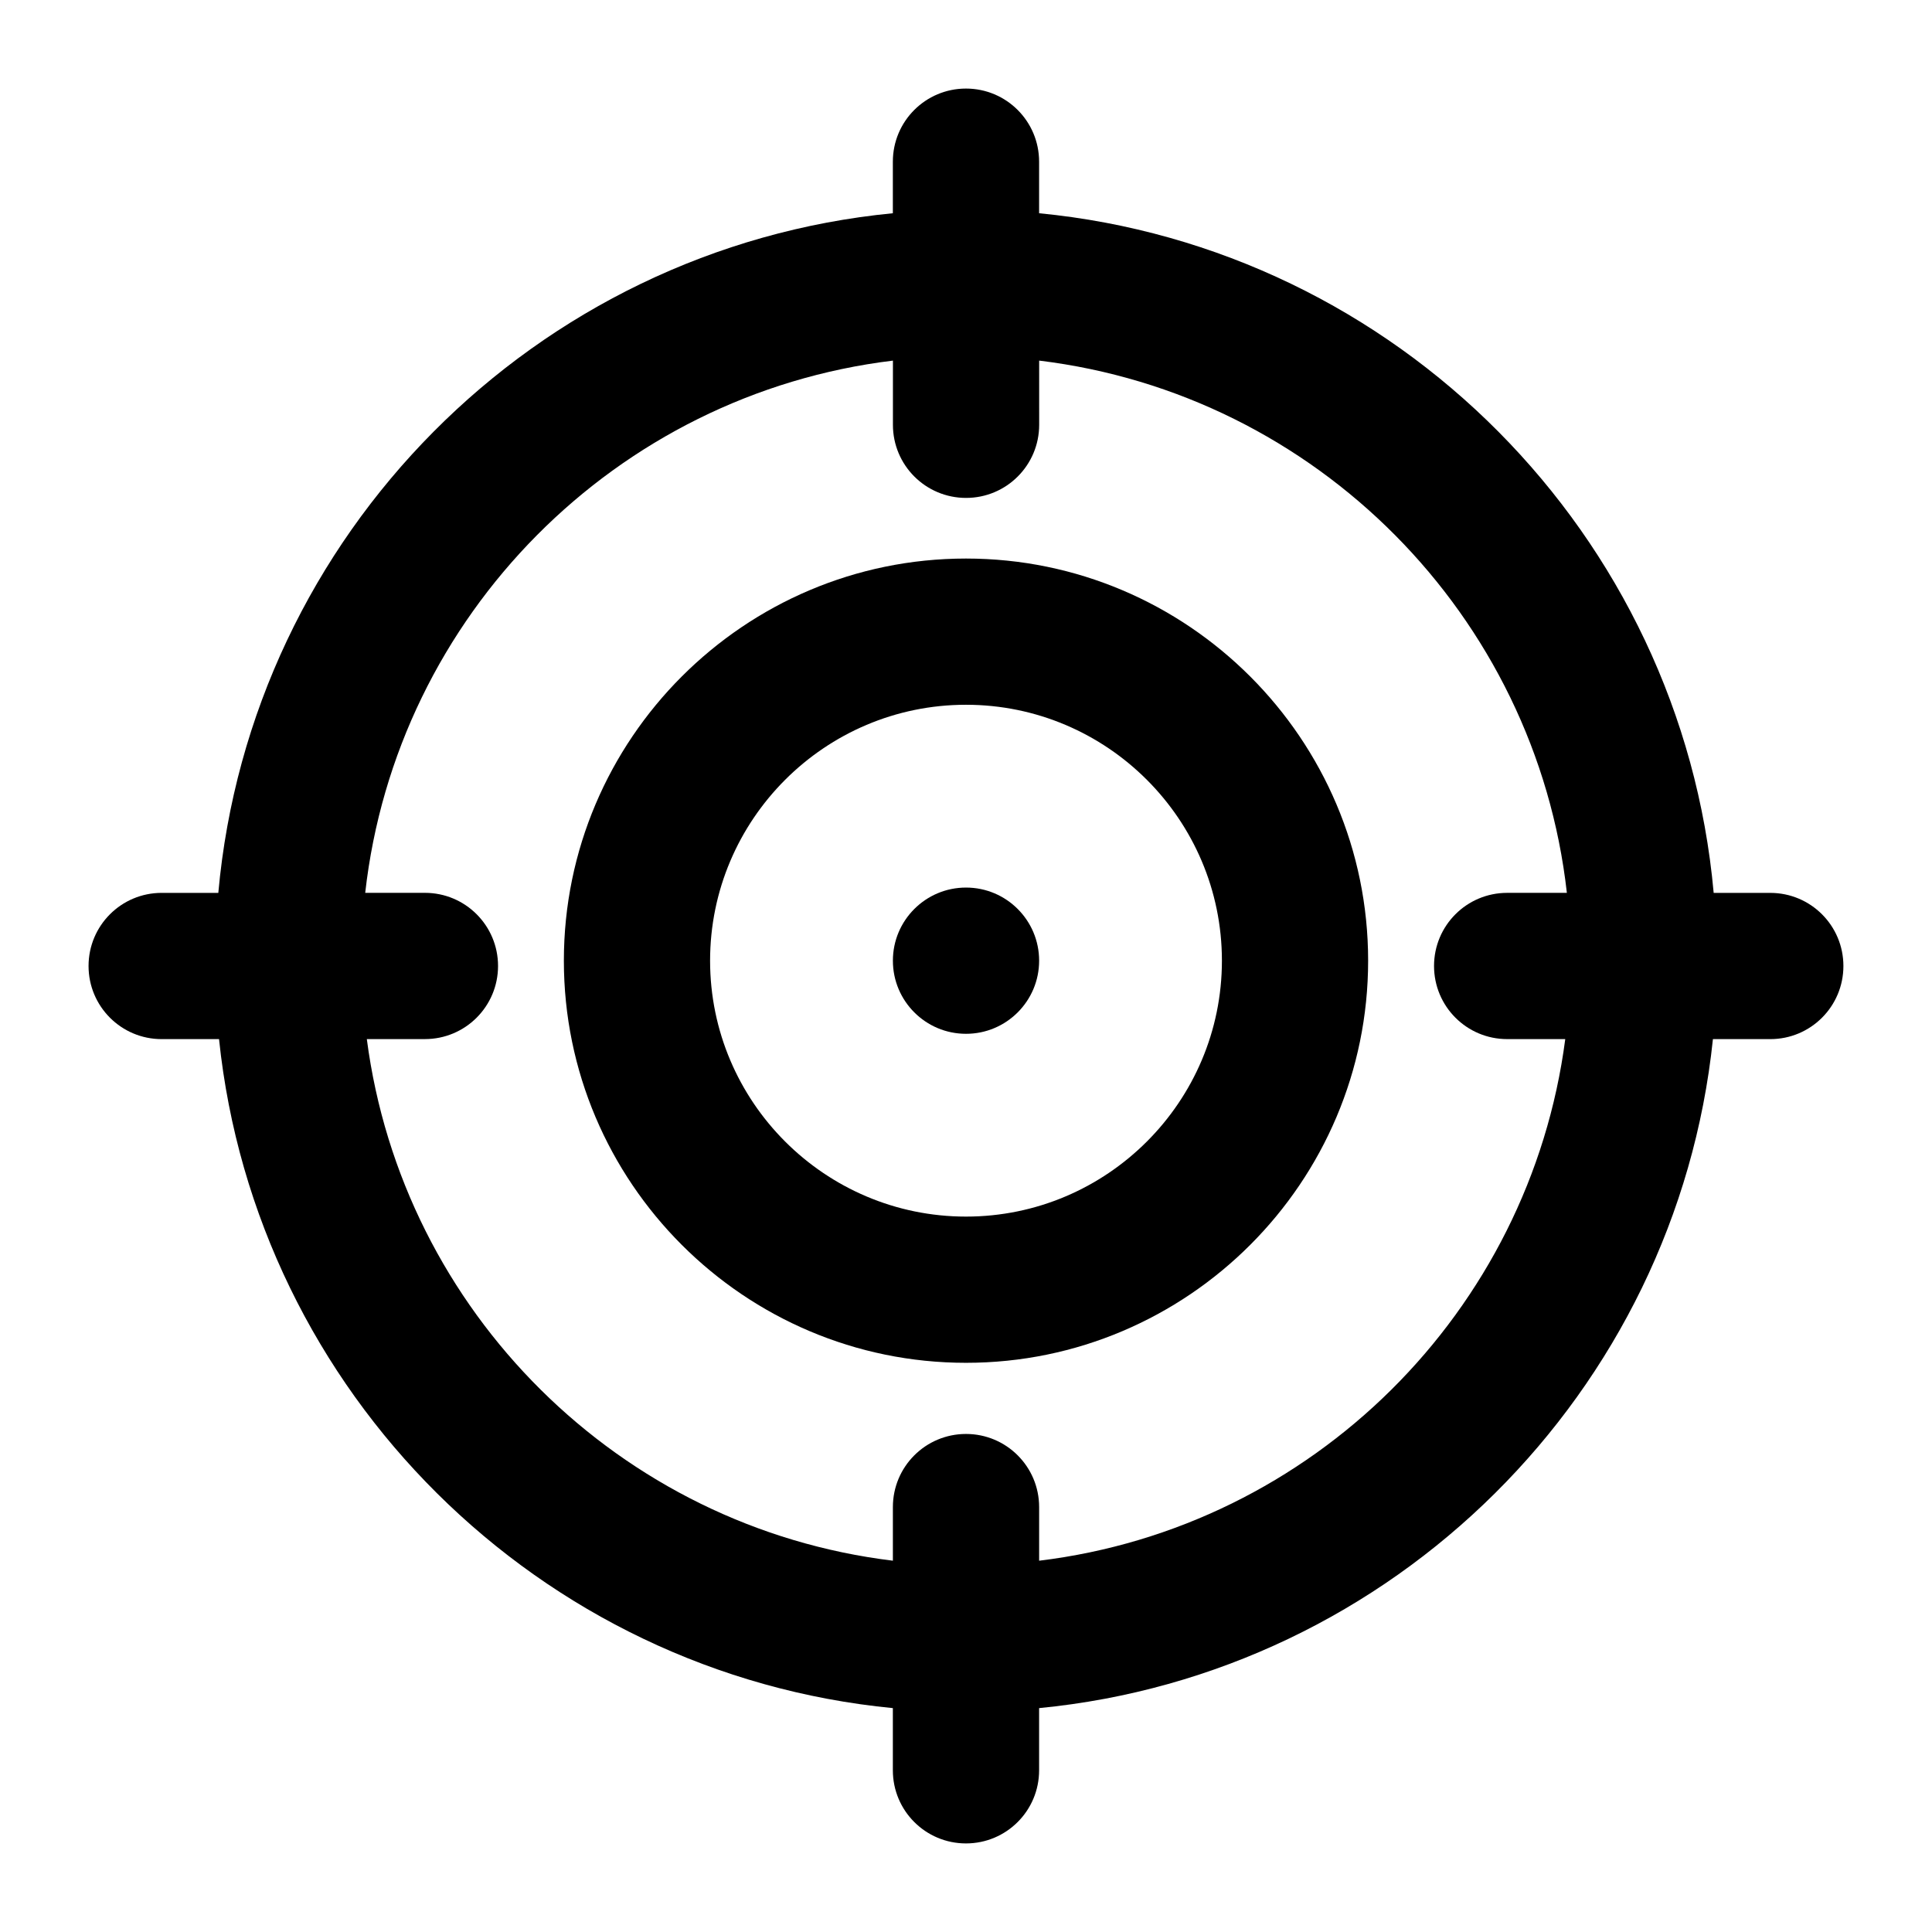
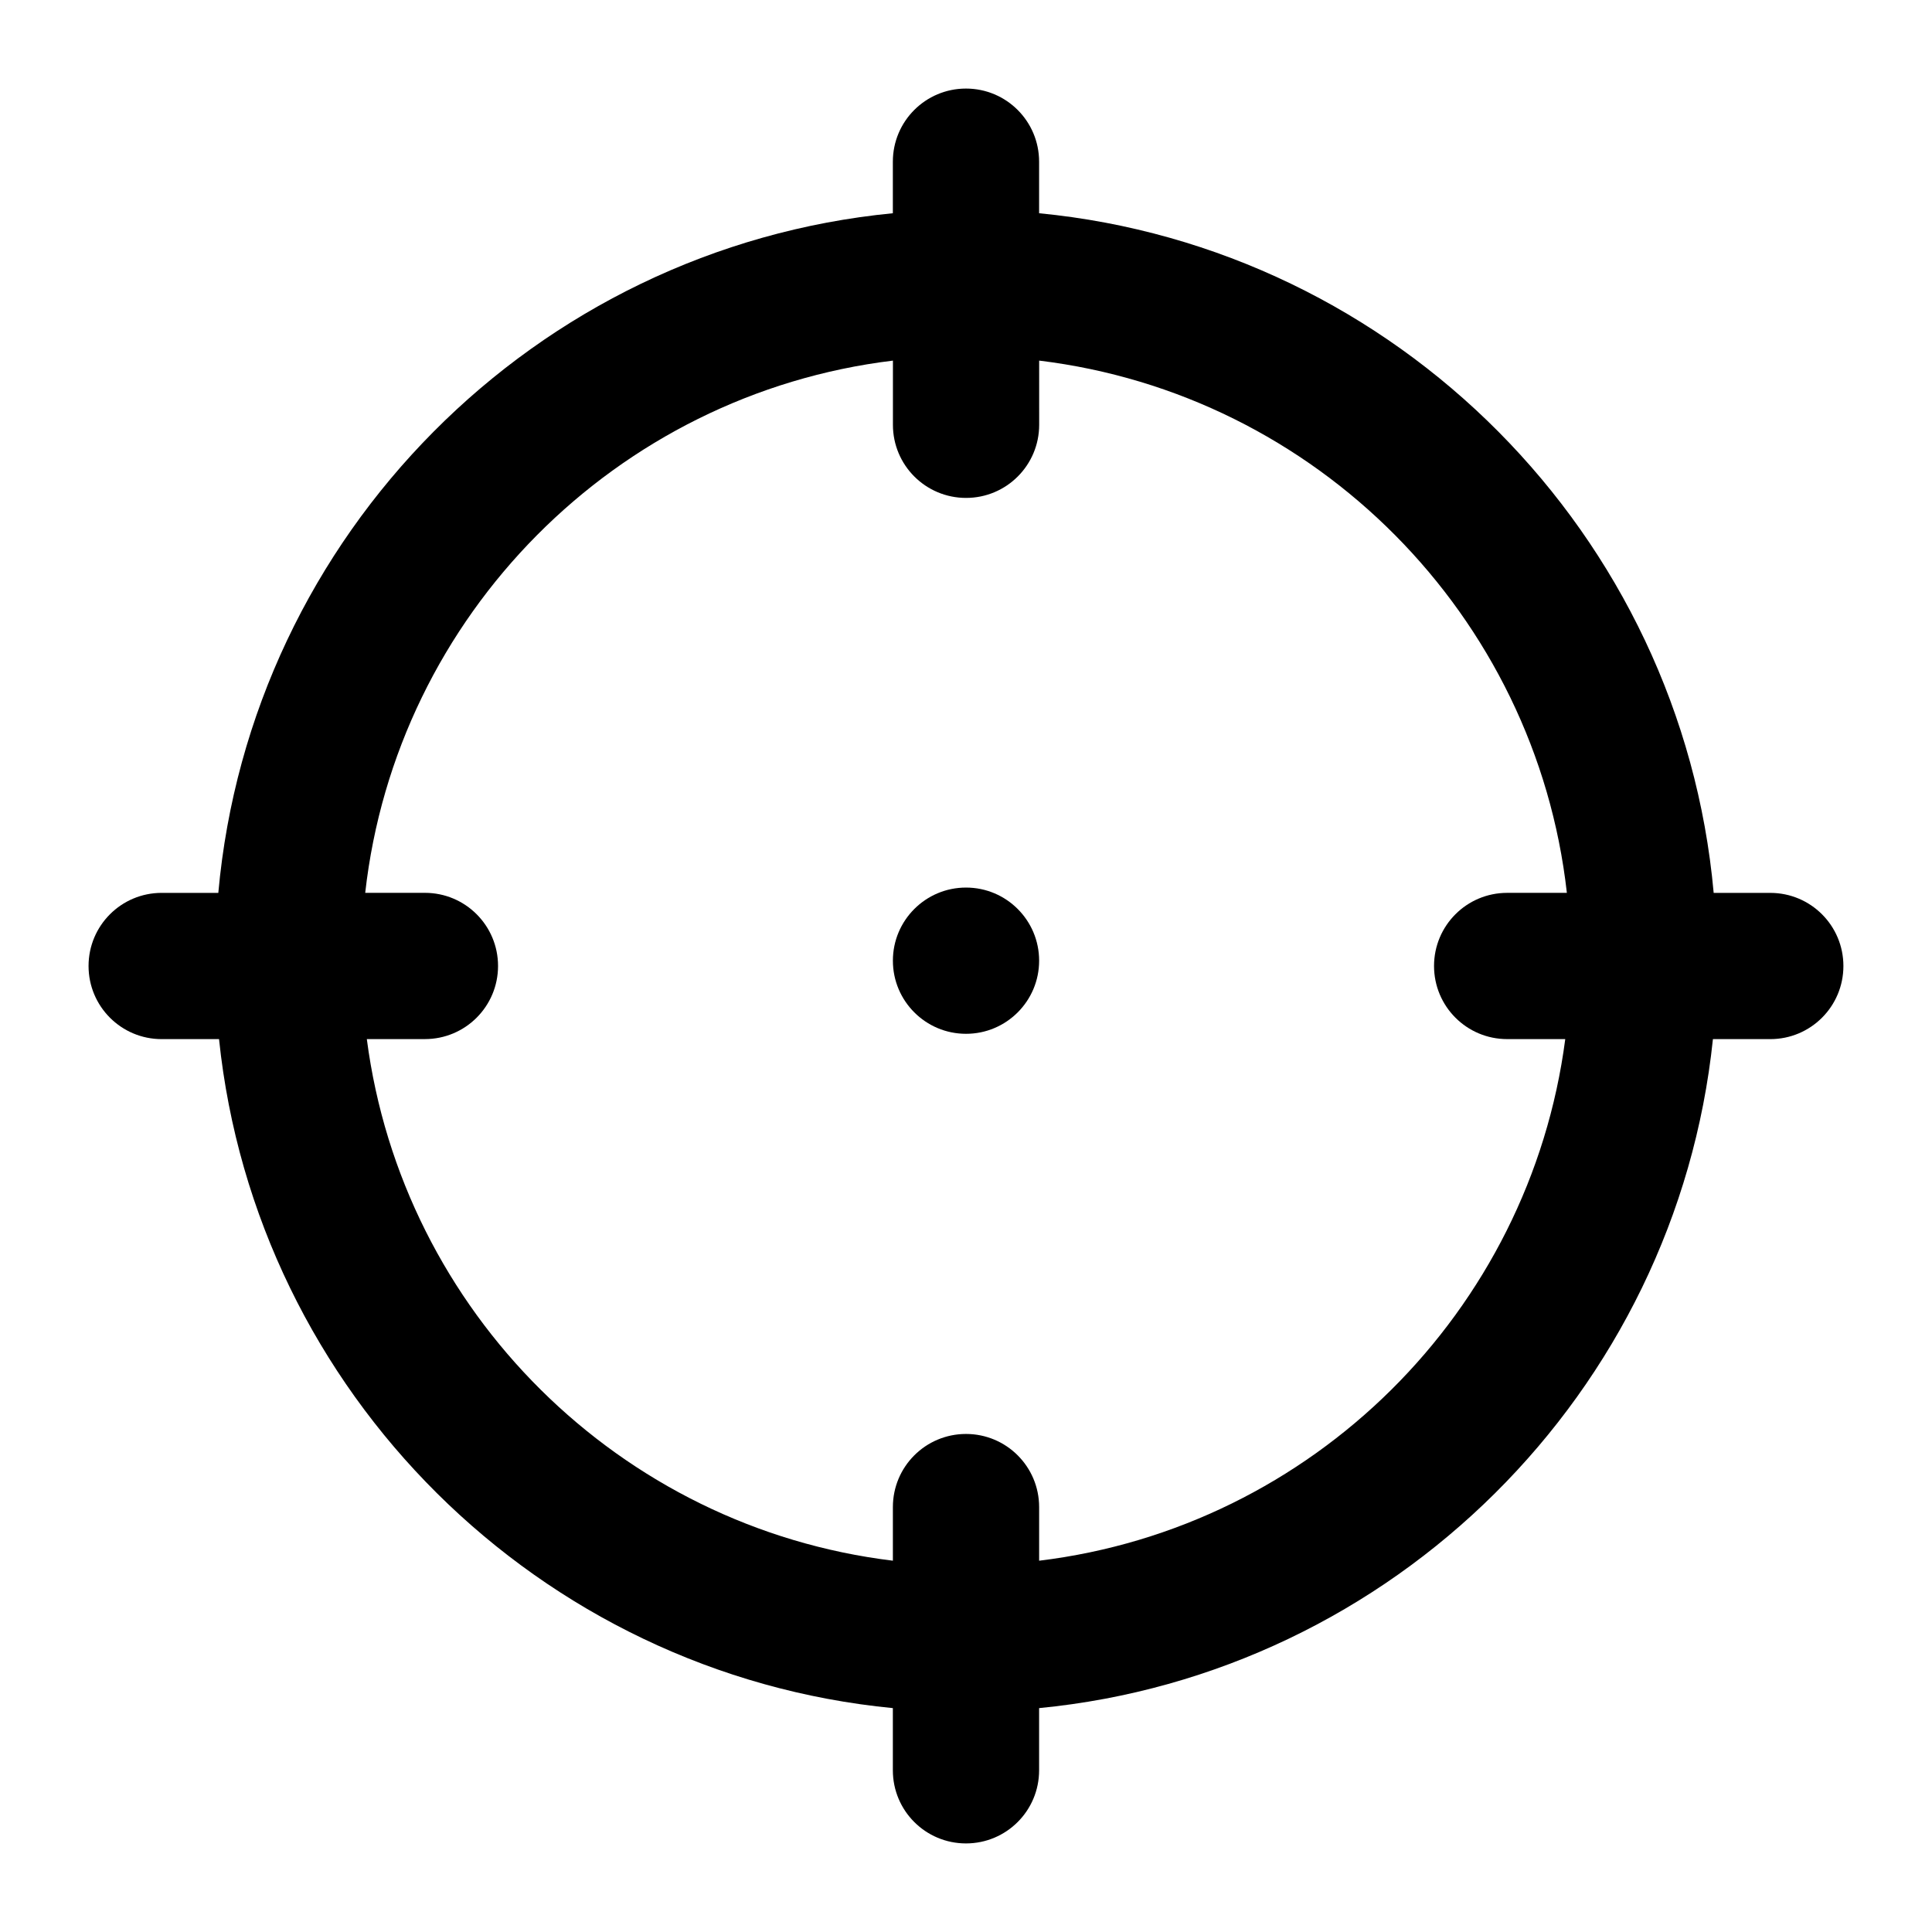
<svg xmlns="http://www.w3.org/2000/svg" fill="#000000" width="800px" height="800px" version="1.1" viewBox="144 144 512 512">
  <g>
-     <path d="m400 292.02c-58.758 0-106.57 47.82-106.57 106.57 0 58.758 47.82 106.57 106.57 106.57 58.758 0 106.57-47.82 106.57-106.57s-47.82-106.57-106.57-106.57zm0 174.39c-37.391 0-67.82-30.43-67.82-67.82s30.43-67.82 67.82-67.82 67.82 30.43 67.82 67.82c0 37.395-30.43 67.82-67.82 67.82z" />
    <path d="m419.38 398.59c0 10.703-8.676 19.379-19.375 19.379-10.703 0-19.379-8.676-19.379-19.379 0-10.699 8.676-19.375 19.379-19.375 10.699 0 19.375 8.676 19.375 19.375" />
    <path d="m613.15 380.62h-15.008c-8.551-94.973-83.992-170.91-178.77-180.11v-13.66c0-10.711-8.668-19.379-19.379-19.379-10.711 0-19.379 8.668-19.379 19.379v13.66c-94.77 9.203-170.21 85.141-178.76 180.11h-15.008c-10.711 0-19.379 8.668-19.379 19.379s8.668 19.379 19.379 19.379h15.199c9.762 93.652 84.73 168.18 178.57 177.29v16.48c0 10.711 8.668 19.379 19.379 19.379s19.379-8.668 19.379-19.379v-16.48c93.84-9.113 168.81-83.637 178.57-177.29h15.199c10.711 0 19.379-8.668 19.379-19.379 0-10.707-8.668-19.375-19.379-19.375zm-193.77 176.98v-14.207c0-10.711-8.668-19.379-19.379-19.379-10.711 0-19.379 8.668-19.379 19.379v14.207c-72.426-8.785-130-65.992-139.41-138.23h15.395c10.711 0 19.379-8.668 19.379-19.379 0-10.711-8.668-19.379-19.379-19.379l-15.824 0.004c8.258-73.566 66.473-132.15 139.85-141.05v17.008c0 10.711 8.668 19.379 19.379 19.379s19.379-8.668 19.379-19.379l-0.004-17.008c73.375 8.898 131.59 67.48 139.85 141.05h-15.824c-10.711 0-19.379 8.668-19.379 19.379s8.668 19.379 19.379 19.379h15.395c-9.414 72.234-66.988 129.44-139.42 138.23z" />
  </g>
</svg>